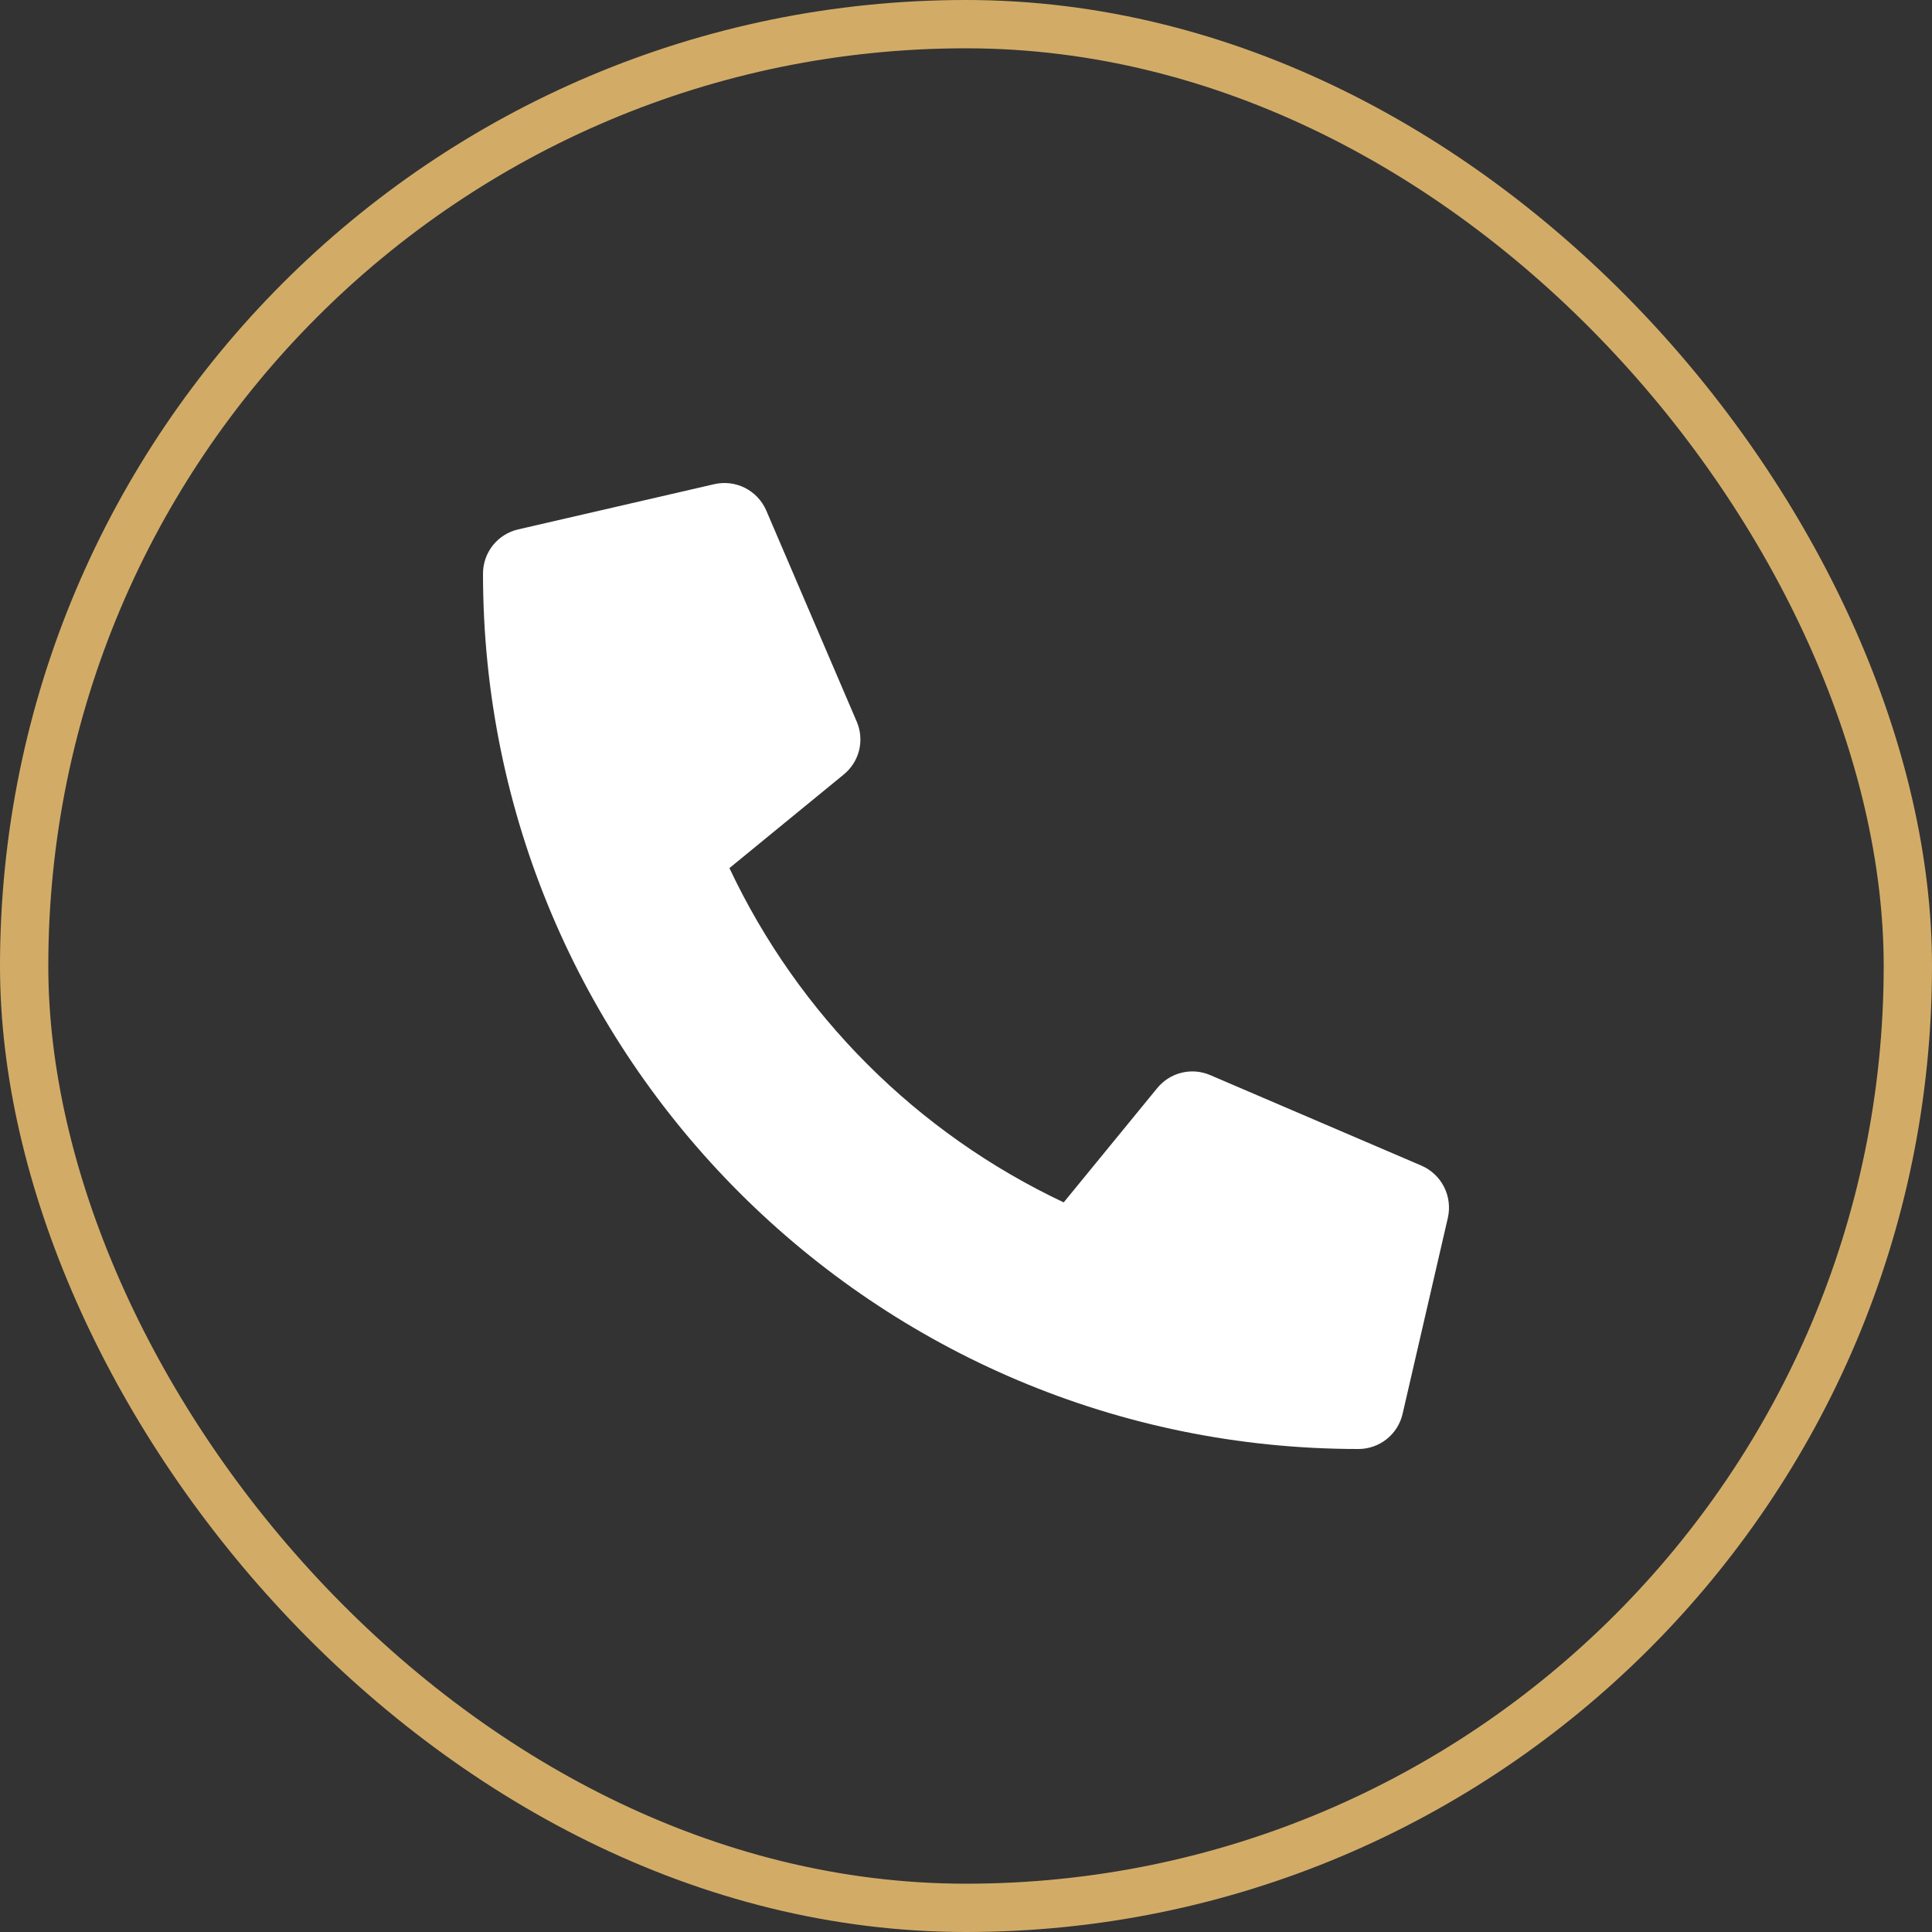
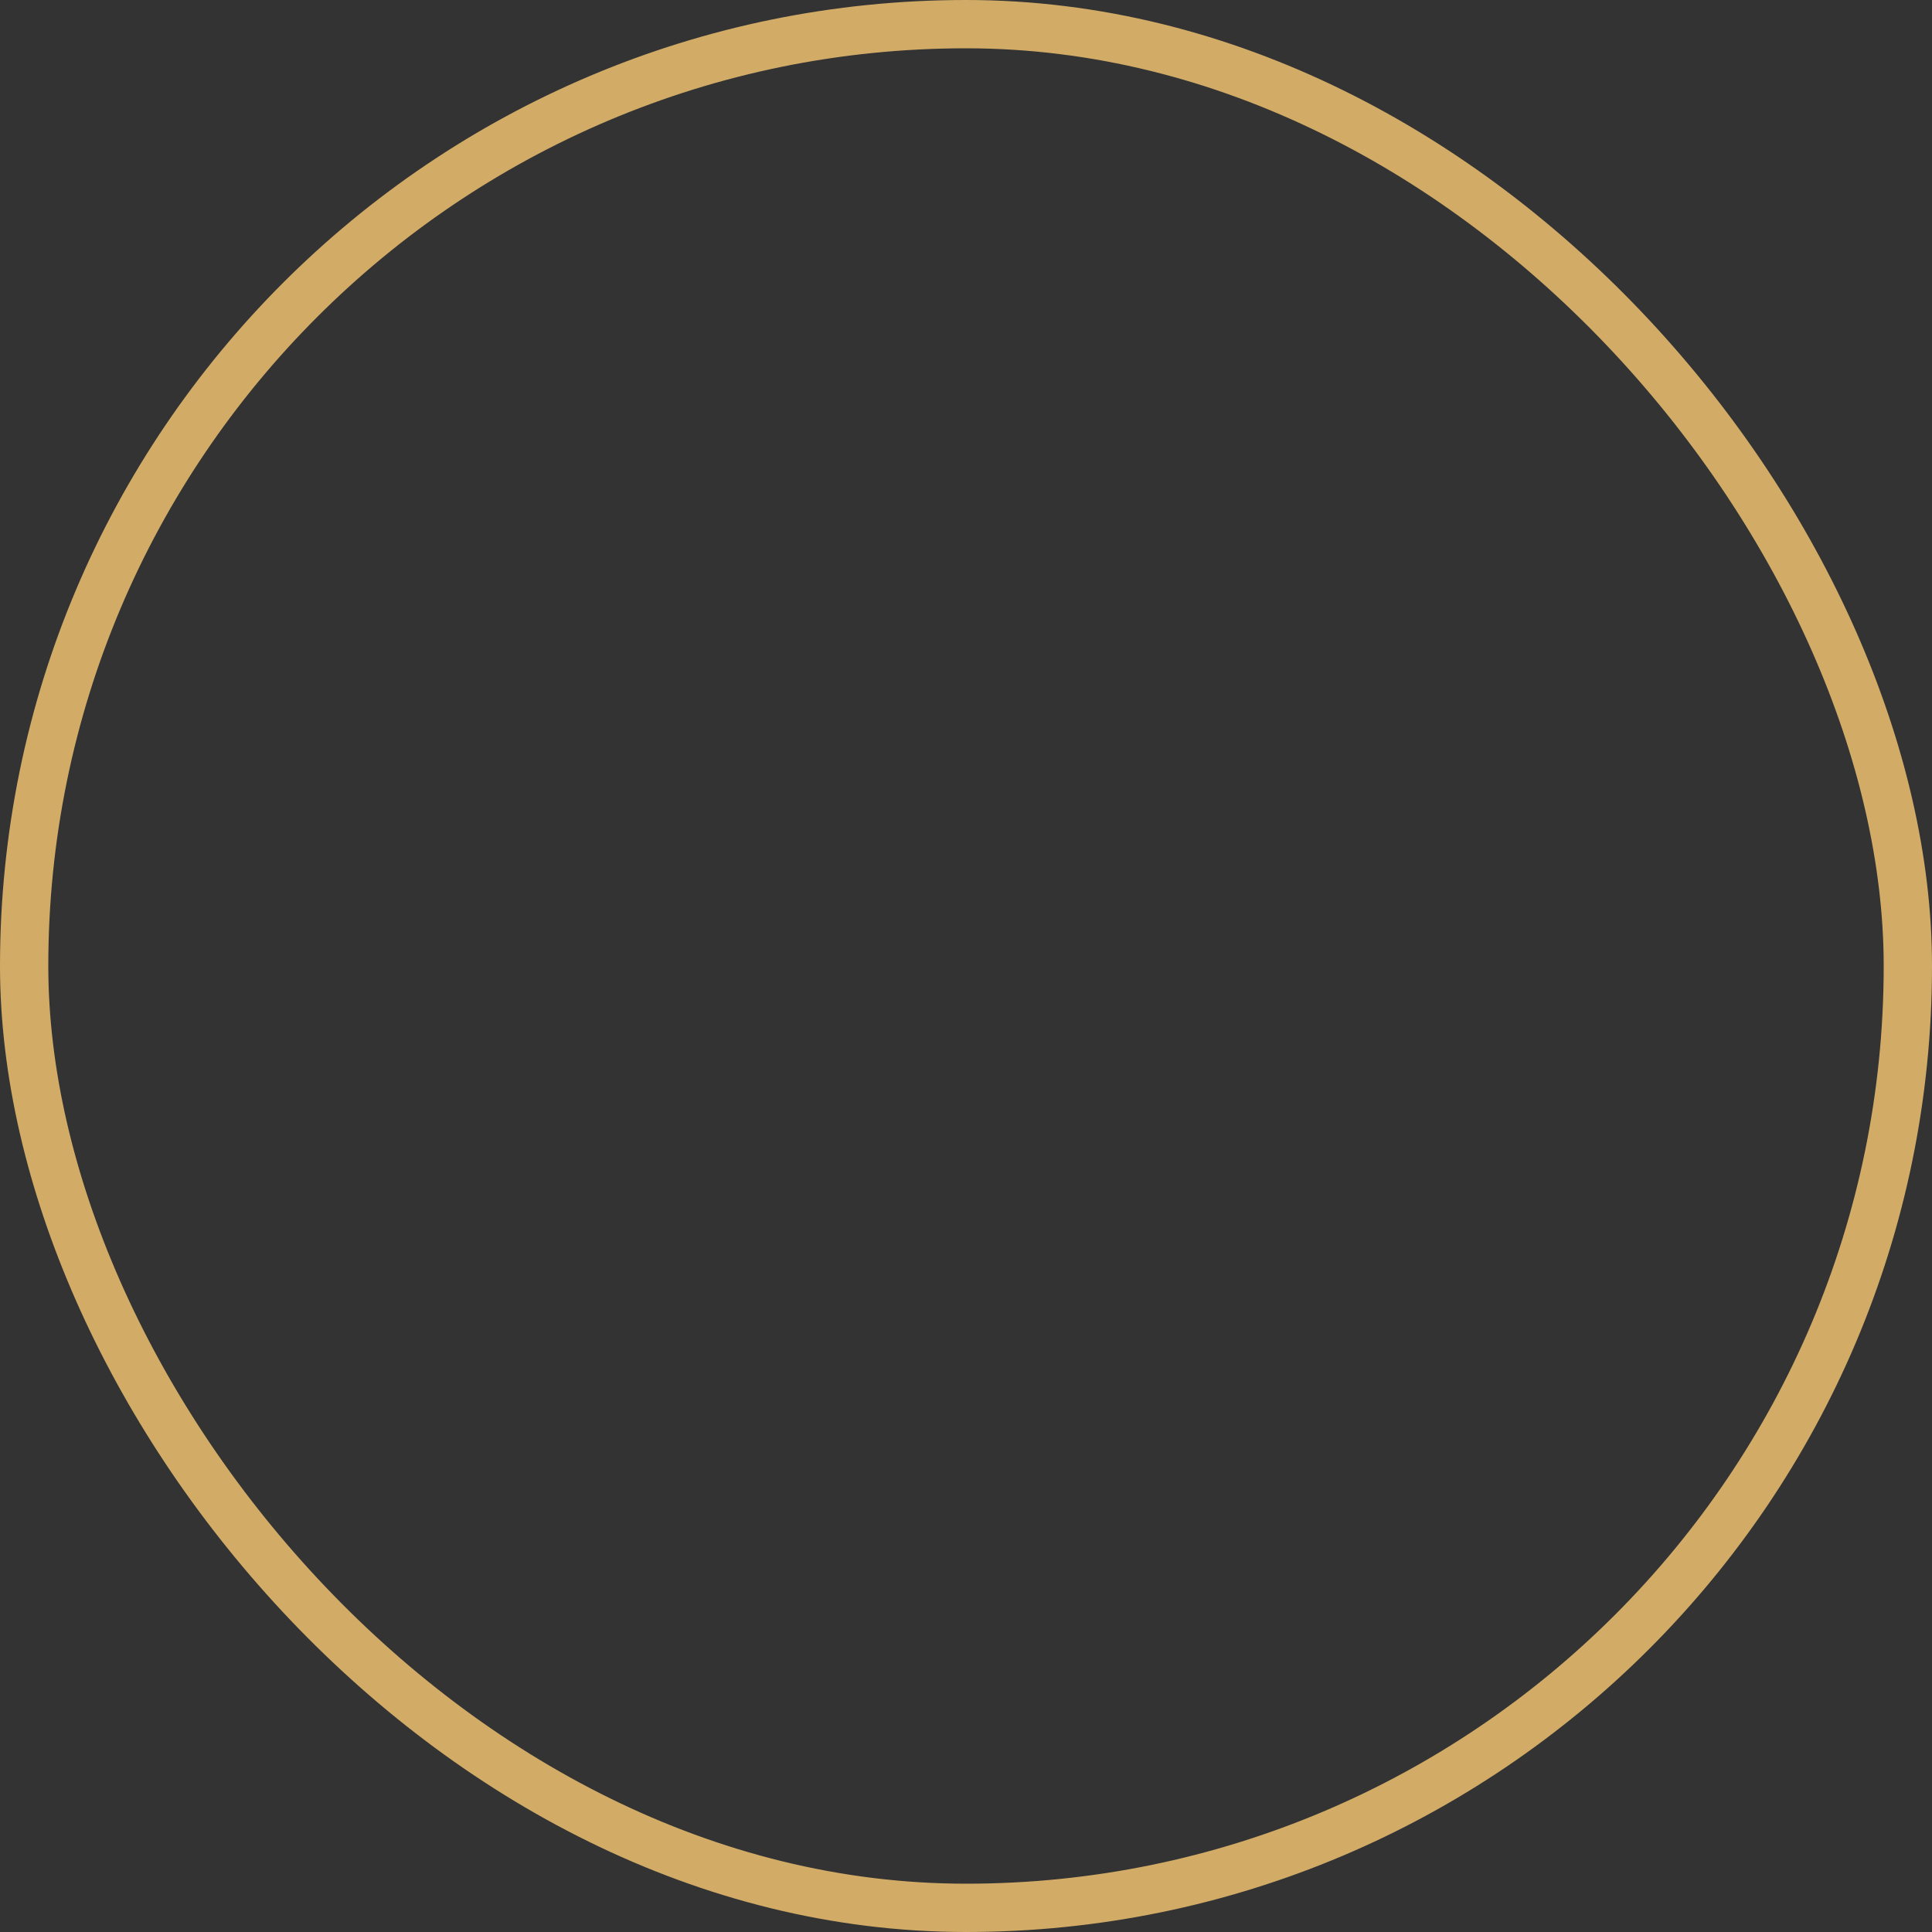
<svg xmlns="http://www.w3.org/2000/svg" width="40" height="40" viewBox="0 0 40 40" fill="none">
  <rect x="0" y="0" width="40" height="40" fill="#333333" stroke="none" />
  <rect x="0.5" y="0.5" width="39" height="39" rx="19.5" stroke="#D2AC67" />
-   <path d="M29.429 24.133L25.054 22.258C24.867 22.178 24.66 22.161 24.462 22.21C24.265 22.258 24.089 22.37 23.96 22.527L22.023 24.894C18.982 23.46 16.535 21.013 15.102 17.973L17.469 16.035C17.626 15.907 17.738 15.731 17.787 15.534C17.835 15.336 17.818 15.128 17.738 14.941L15.863 10.566C15.775 10.365 15.62 10.201 15.424 10.101C15.228 10.002 15.003 9.975 14.789 10.024L10.727 10.961C10.52 11.009 10.336 11.125 10.204 11.291C10.072 11.457 10 11.663 10 11.875C10 21.894 18.121 30 28.125 30C28.337 30 28.543 29.928 28.709 29.796C28.875 29.664 28.991 29.48 29.039 29.273L29.977 25.211C30.025 24.995 29.997 24.77 29.897 24.573C29.797 24.376 29.632 24.221 29.429 24.133Z" fill="white" />
</svg>